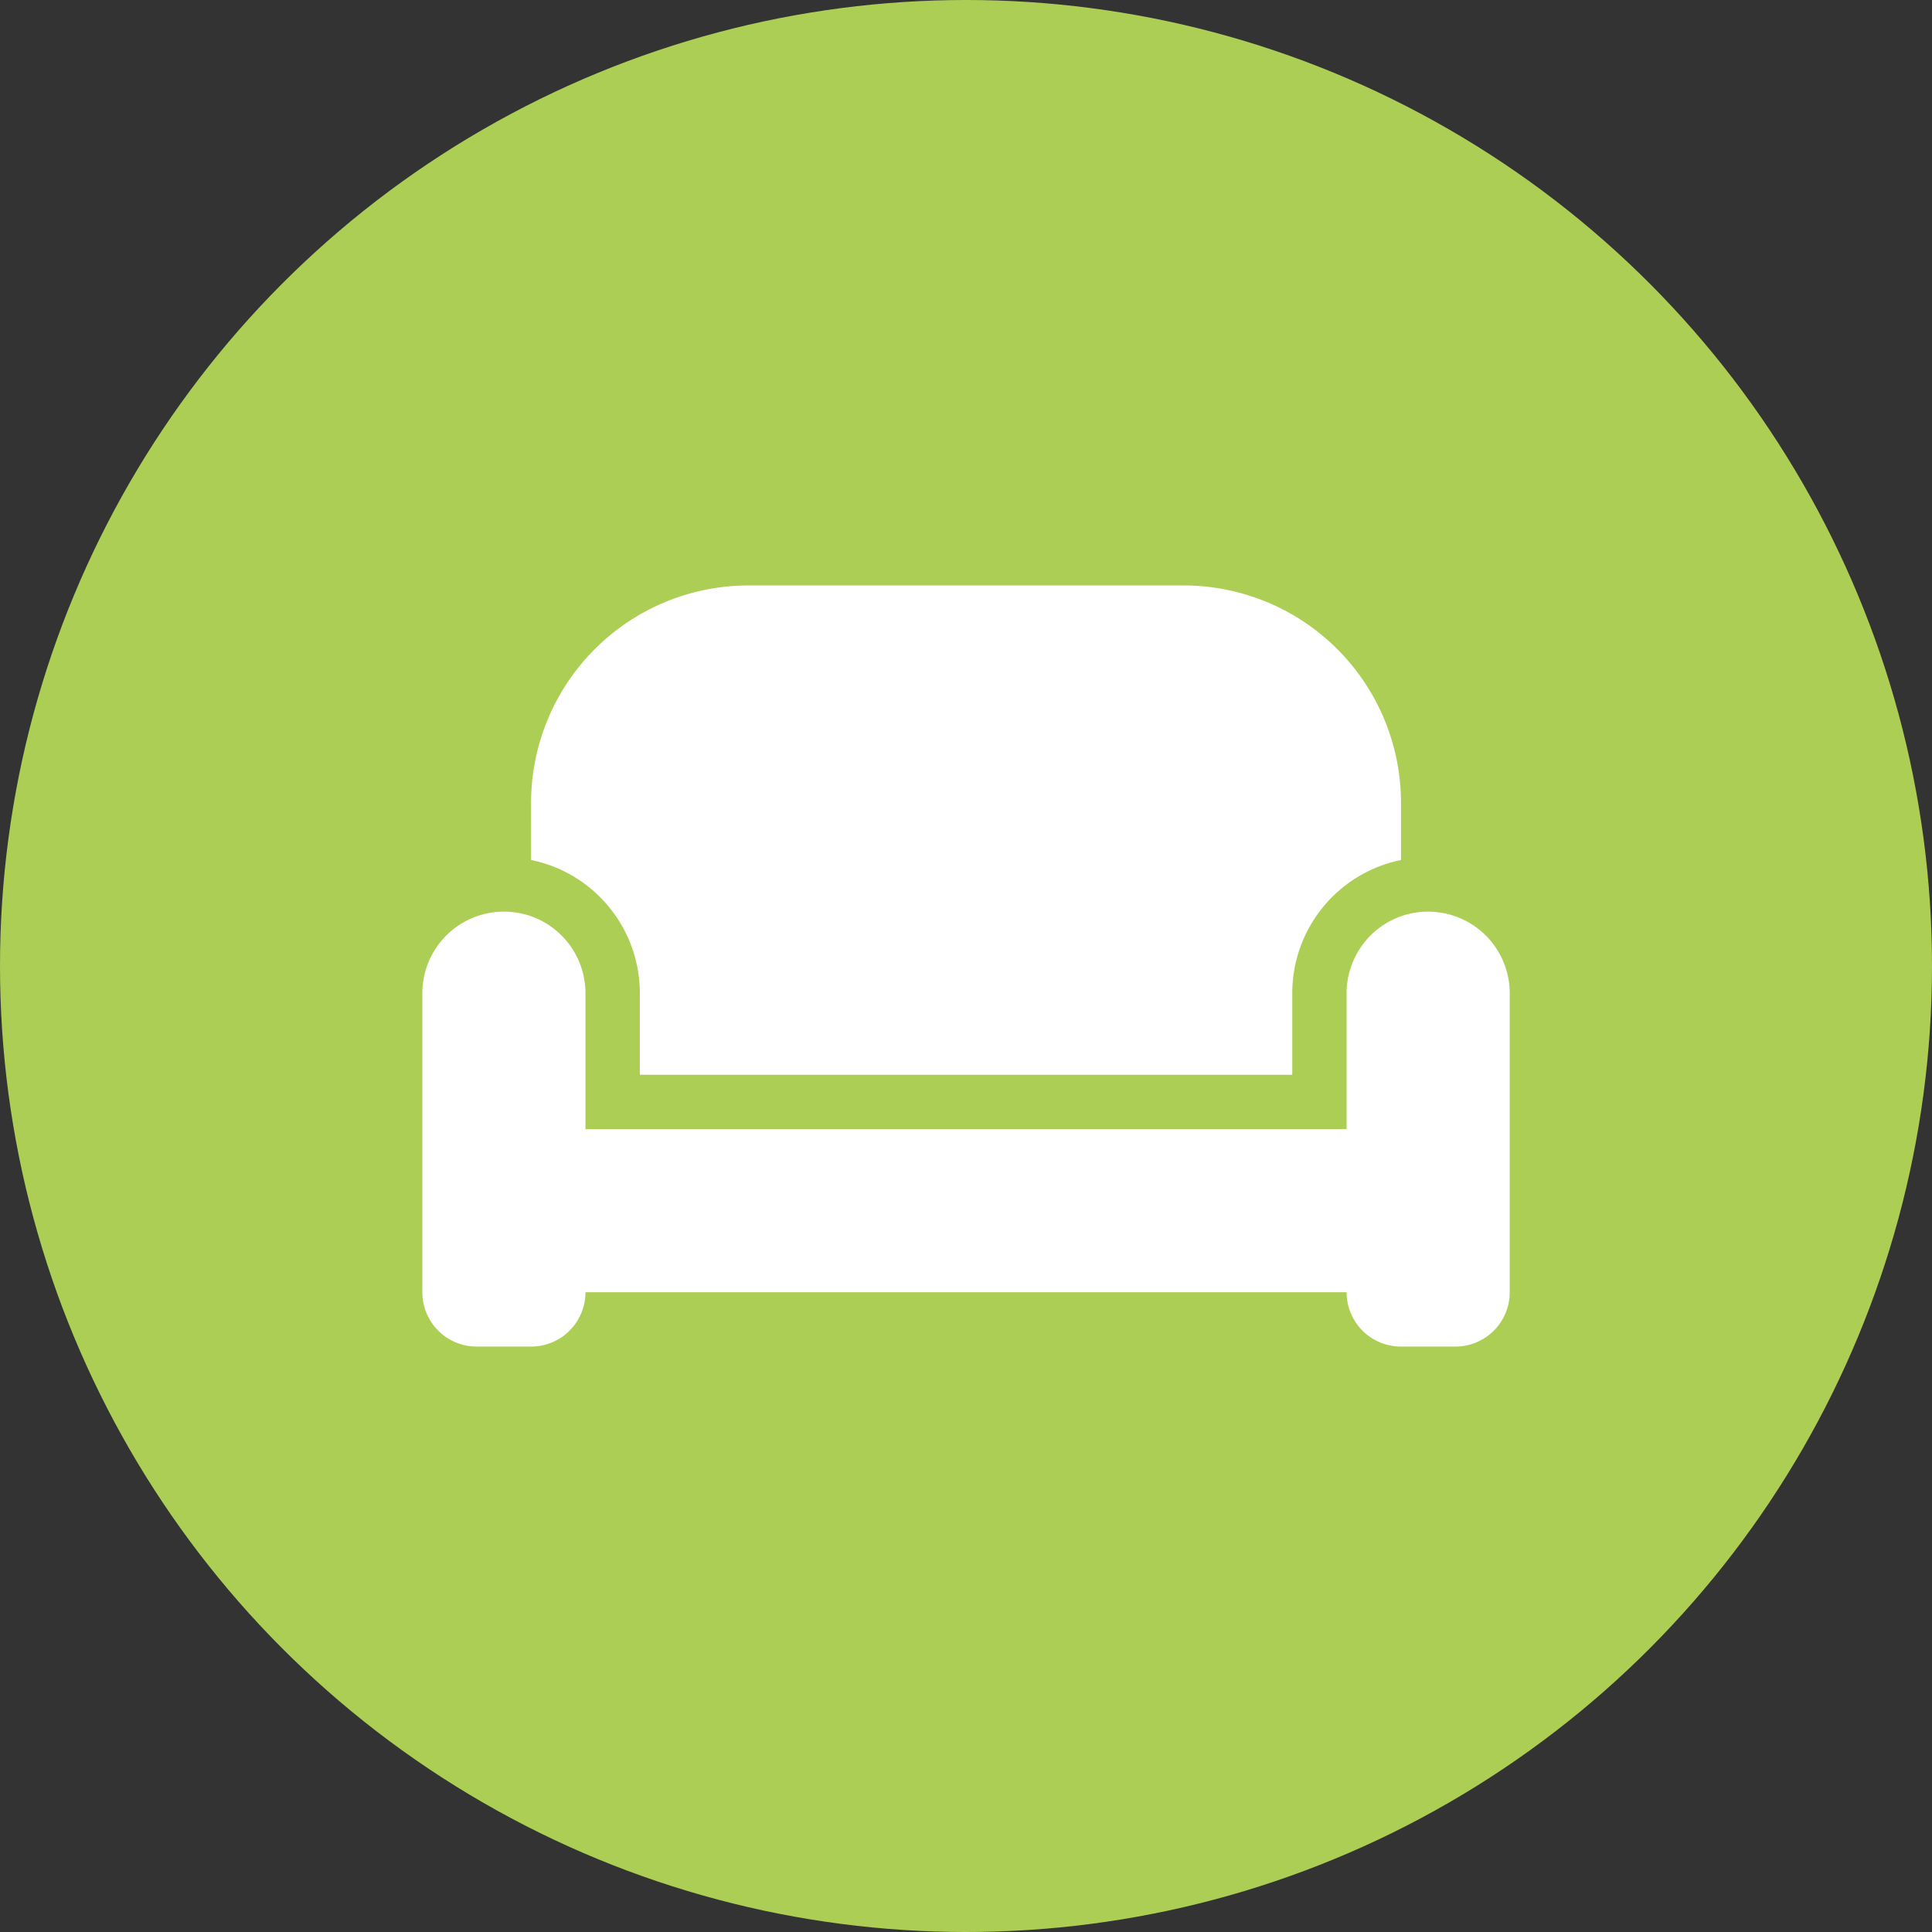
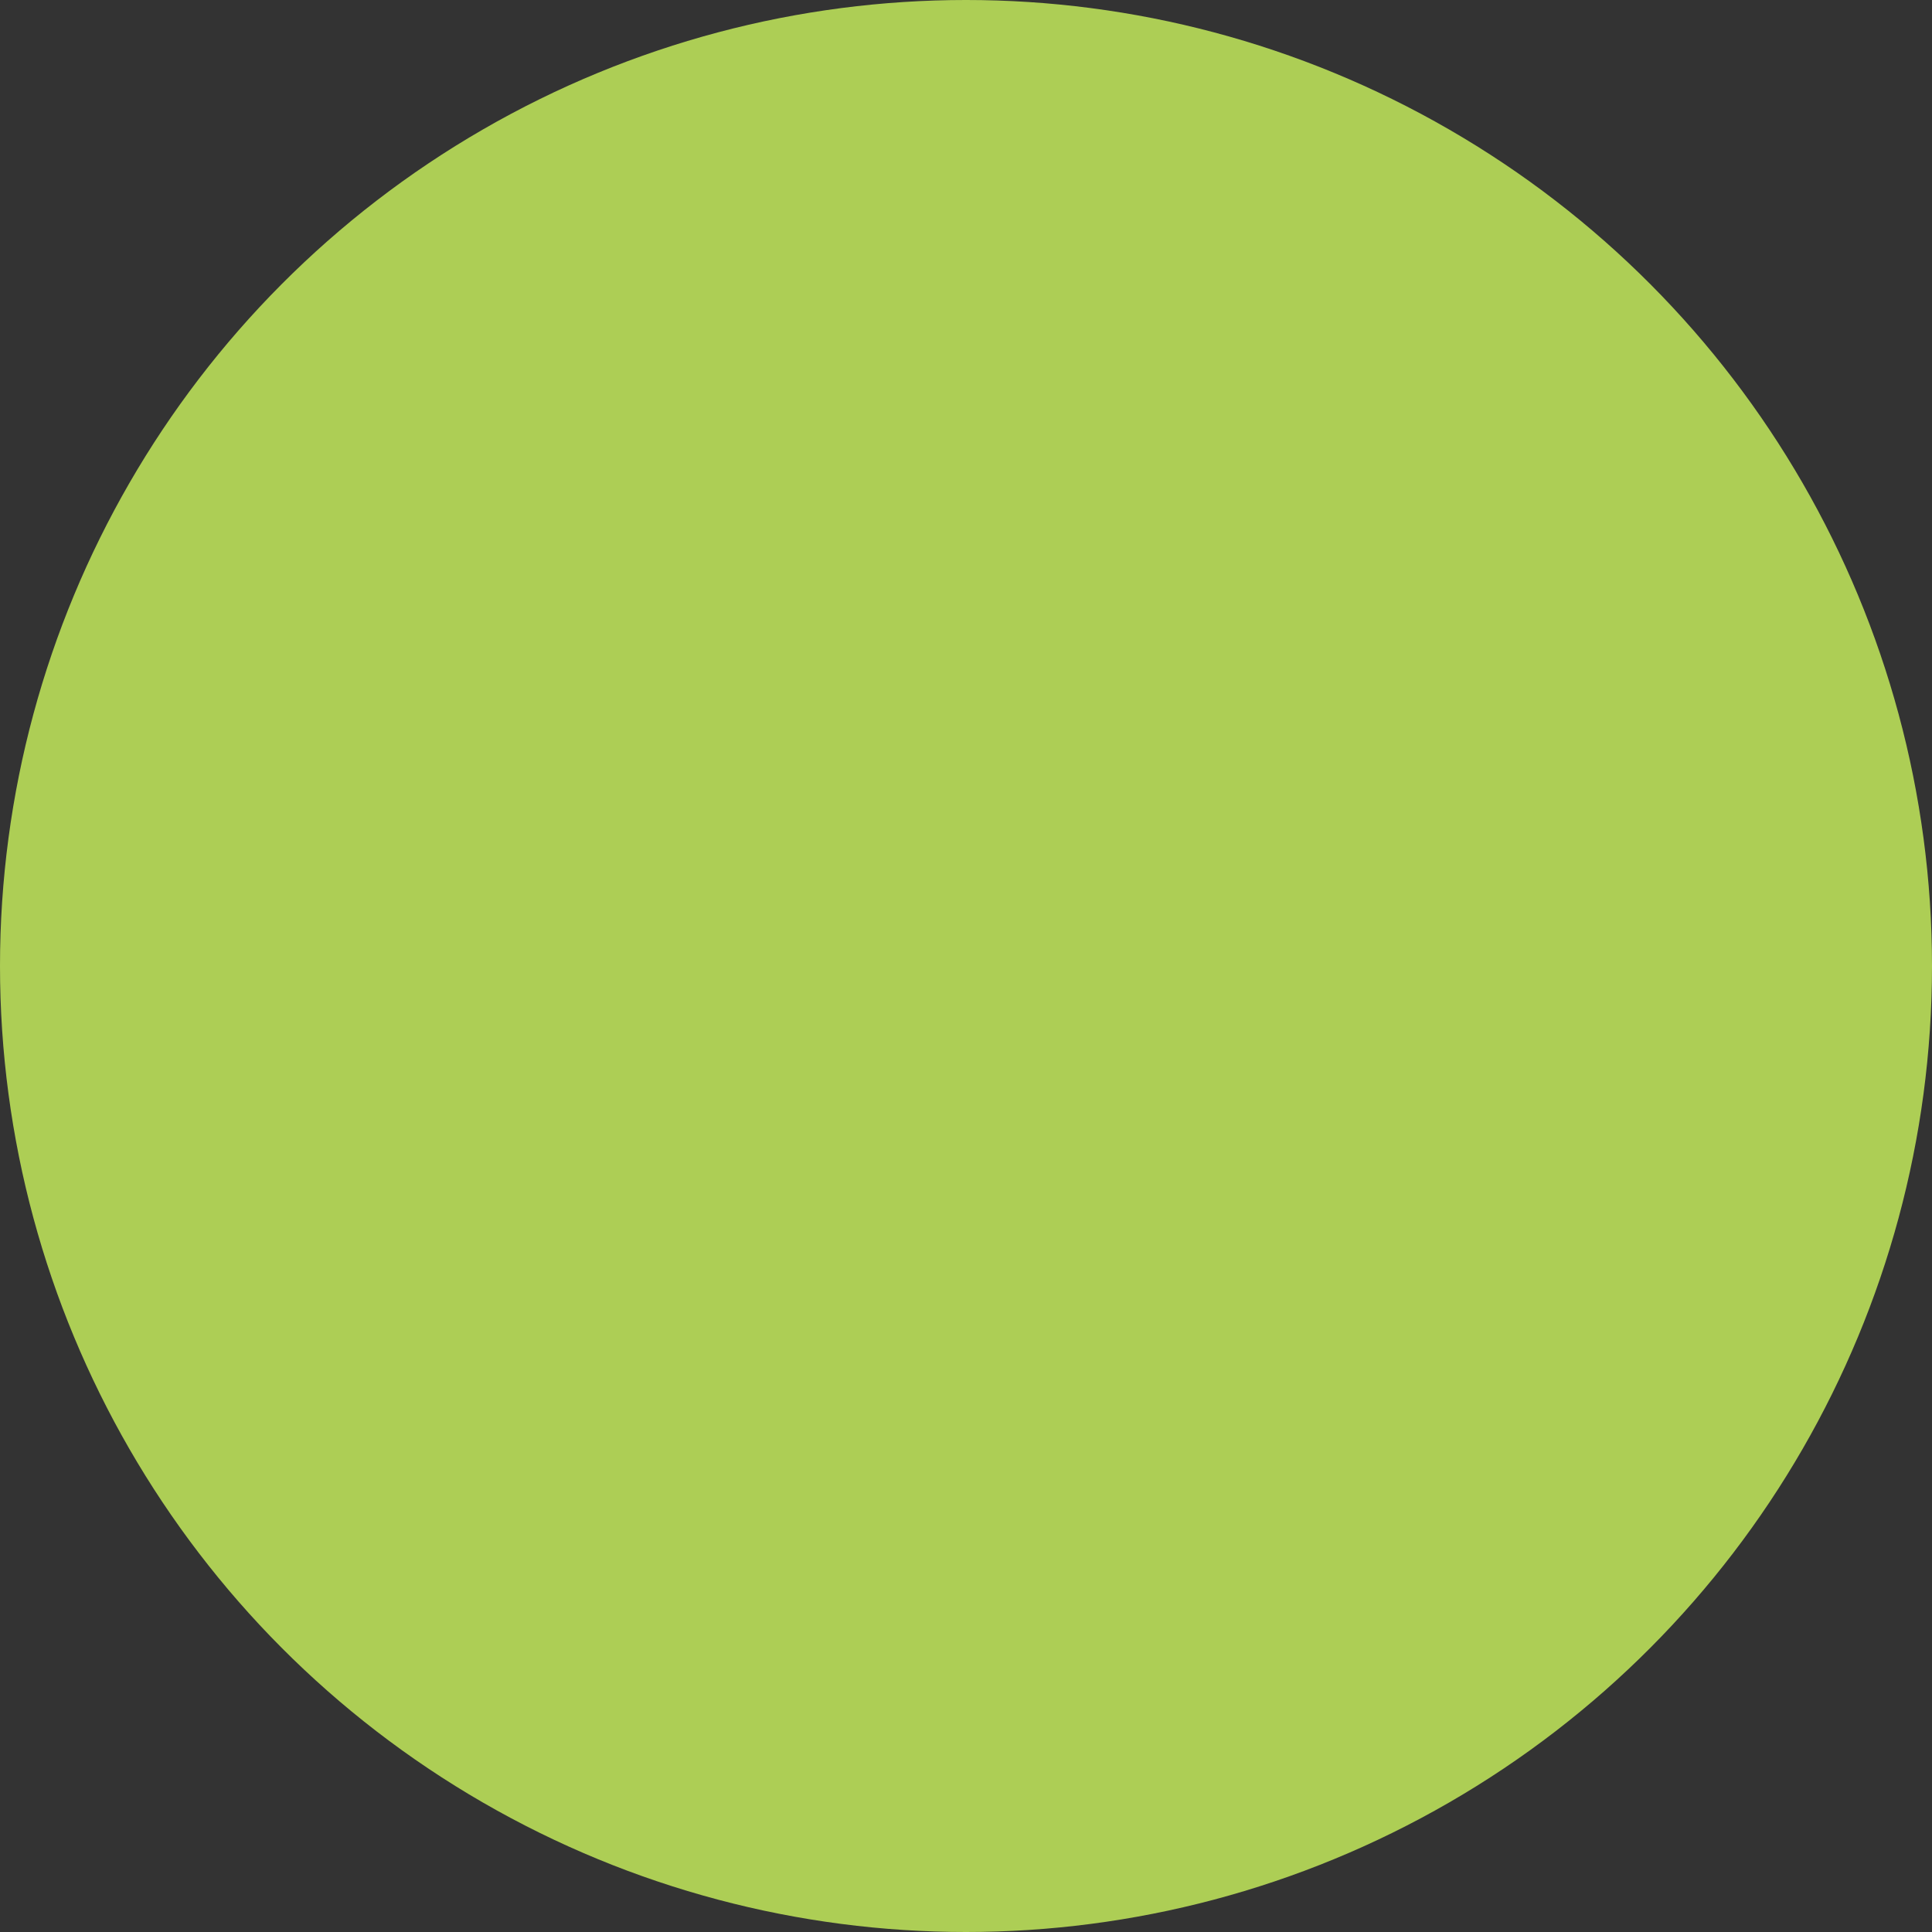
<svg xmlns="http://www.w3.org/2000/svg" width="79" height="79" viewBox="0 0 79 79">
  <rect x="0" y="0" width="79" height="79" fill="#333333" stroke="none" />
  <g id="Gruppe_344" data-name="Gruppe 344" transform="translate(-1277 -2618.604)">
    <circle id="Ellipse_2" data-name="Ellipse 2" cx="39.5" cy="39.5" r="39.5" transform="translate(1277 2618.604)" fill="#adce55" />
-     <path id="couch-solid" d="M4.446,40.893A8.892,8.892,0,0,1,13.339,32H31.124a8.892,8.892,0,0,1,8.893,8.893v2.334a5.56,5.56,0,0,0-4.446,5.447v3.335H8.893V48.673a5.56,5.56,0,0,0-4.446-5.447Zm33.347,7.781a3.344,3.344,0,0,1,2.223-3.147,3.276,3.276,0,0,1,1.112-.188,3.336,3.336,0,0,1,3.335,3.335V60.9a2.221,2.221,0,0,1-2.223,2.223H40.016A2.221,2.221,0,0,1,37.793,60.9H6.669a2.221,2.221,0,0,1-2.223,2.223H2.223A2.221,2.221,0,0,1,0,60.9V48.673a3.336,3.336,0,0,1,3.335-3.335,3.455,3.455,0,0,1,1.112.188,3.344,3.344,0,0,1,2.223,3.147v5.558H37.793V48.673Z" transform="translate(1294.27 2610.543)" fill="#fff" />
  </g>
</svg>